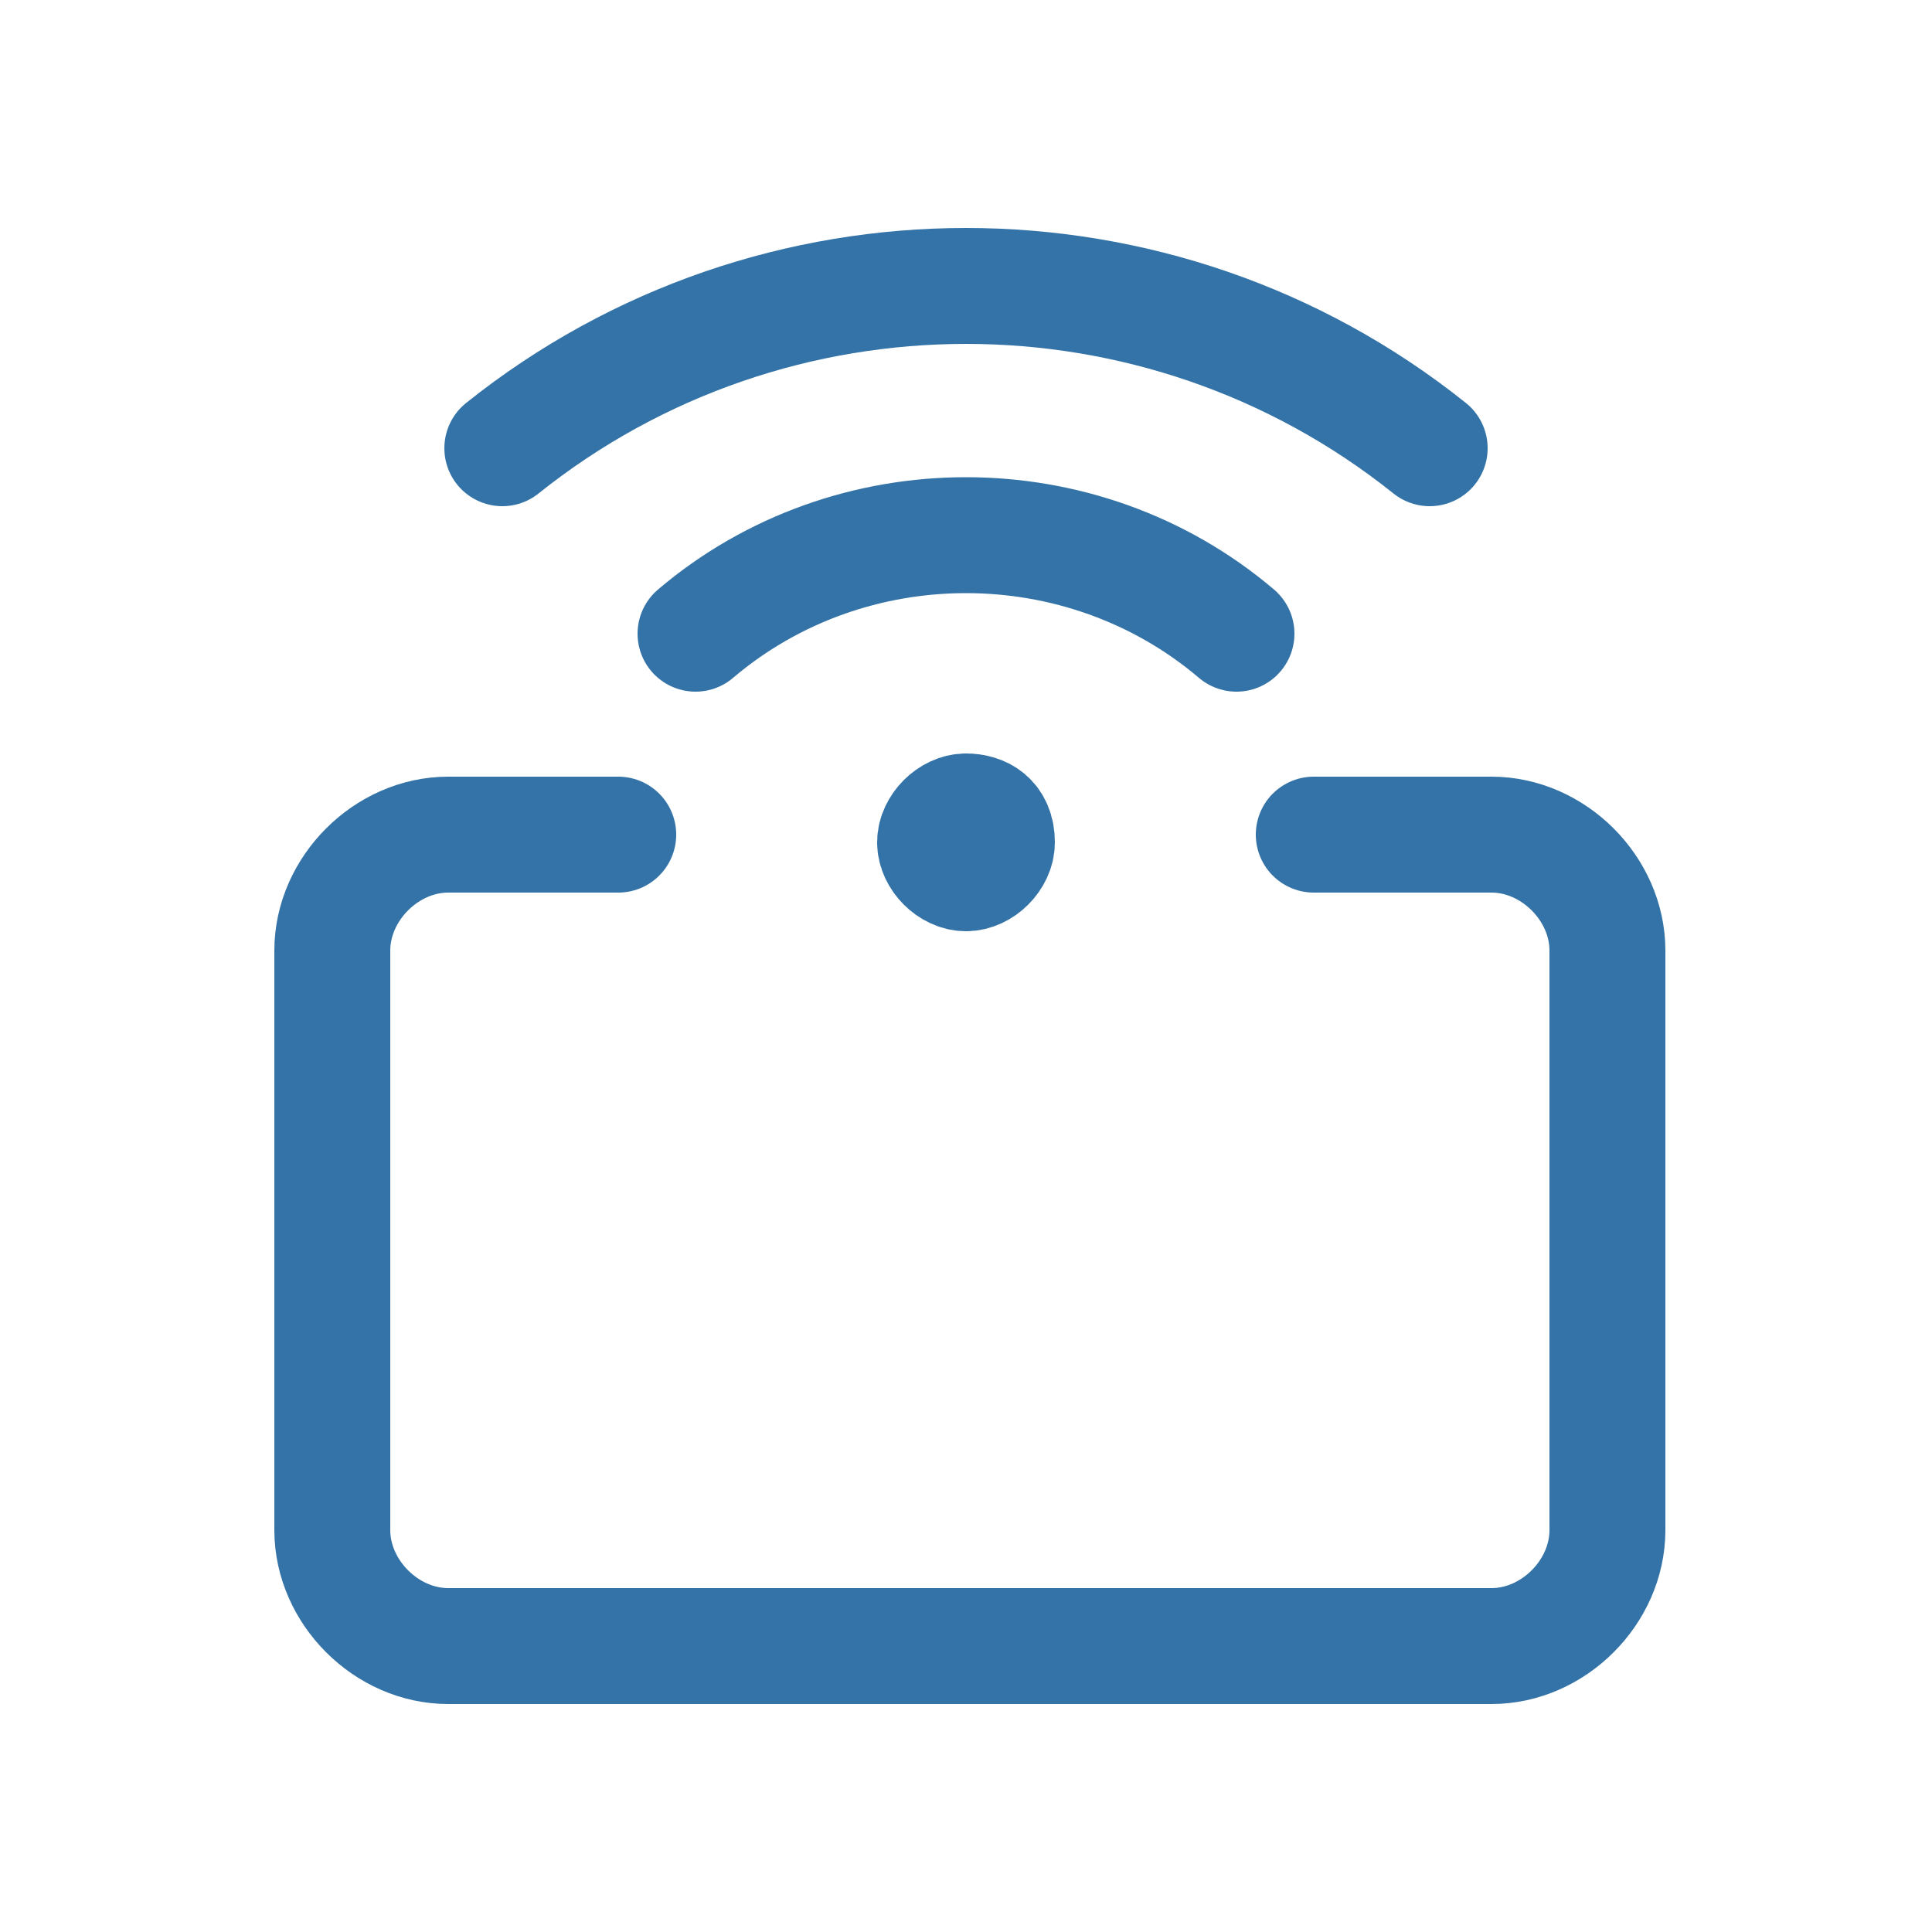
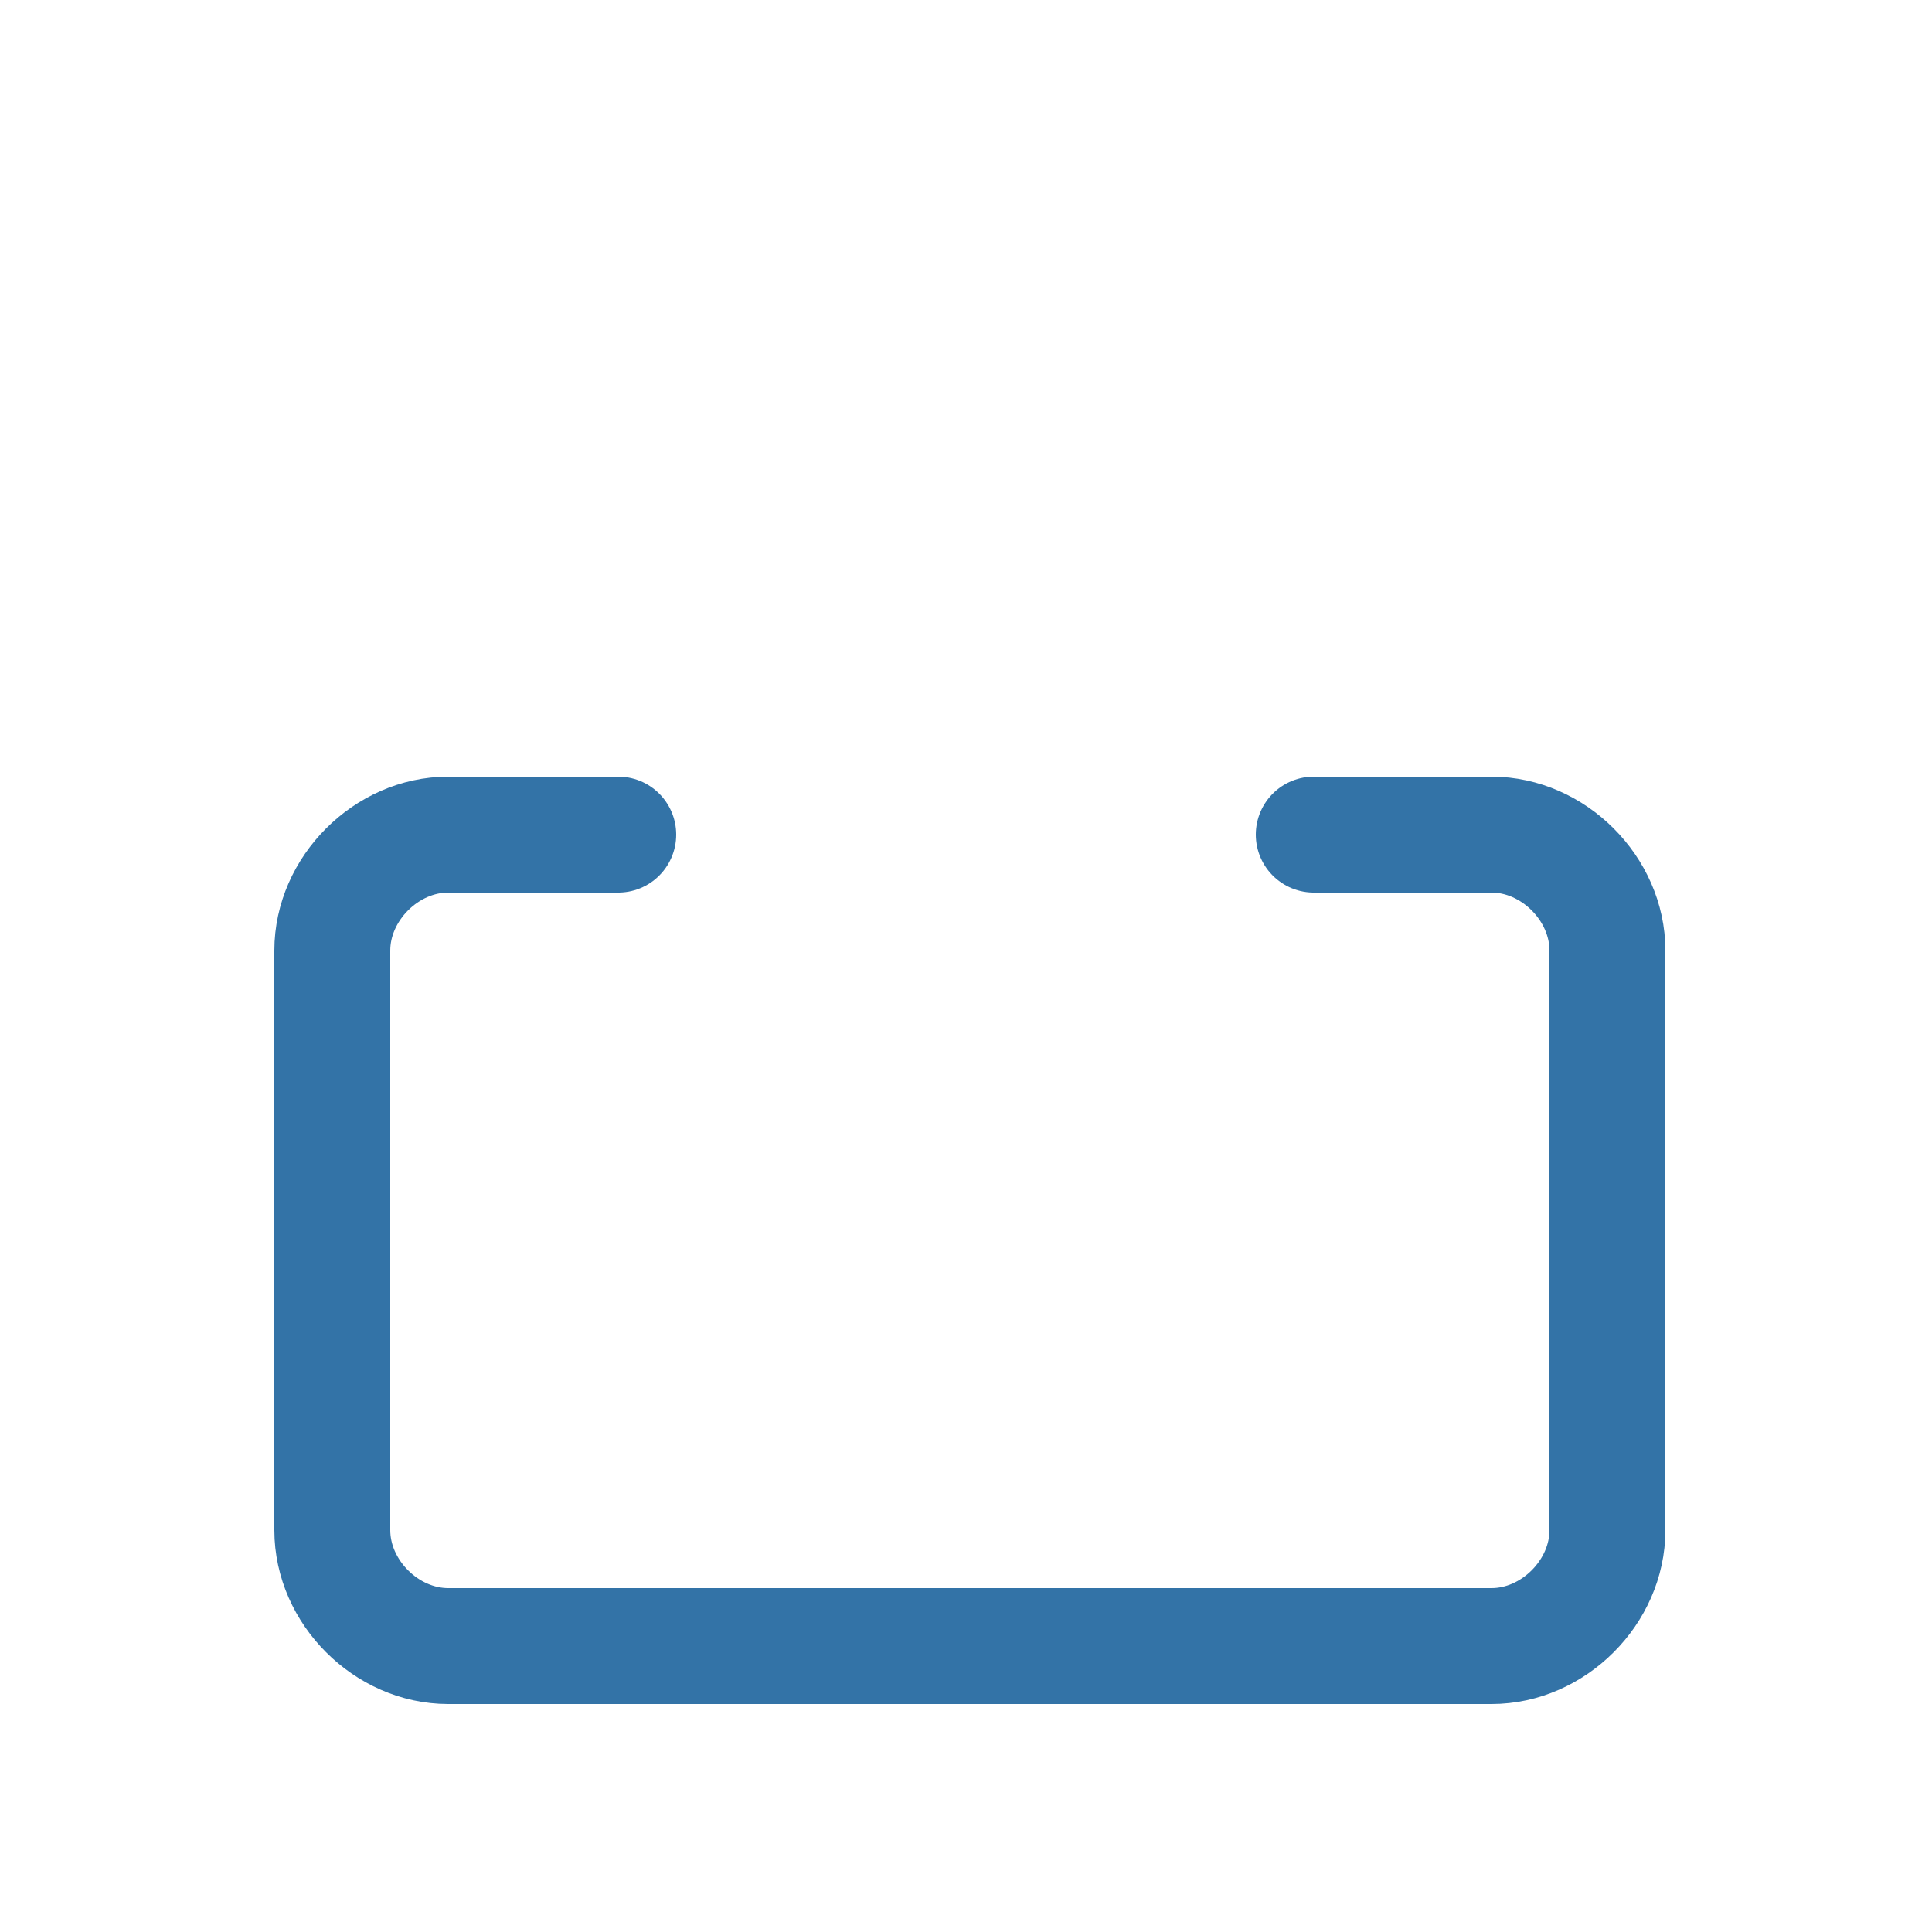
<svg xmlns="http://www.w3.org/2000/svg" id="Layer_1" viewBox="0 0 25 25">
  <style>.st0{fill:none;stroke:#3373a7;stroke-width:1.5;stroke-linecap:round;stroke-linejoin:round}</style>
  <path class="st0" d="M8 10.8H5.8c-.8 0-1.5.7-1.5 1.5v7.5c0 .8.7 1.5 1.5 1.5h13.5c.8 0 1.5-.7 1.5-1.5v-7.5c0-.8-.7-1.5-1.5-1.5H17M12.5 10.5" />
-   <path class="st0" d="M12.5 10.5c-.2 0-.4.2-.4.4s.2.4.4.4.4-.2.4-.4c0-.3-.2-.4-.4-.4M18.5 5.8C15 3 10 3 6.5 5.8M9 8.2c2-1.7 5-1.7 7 0" />
</svg>